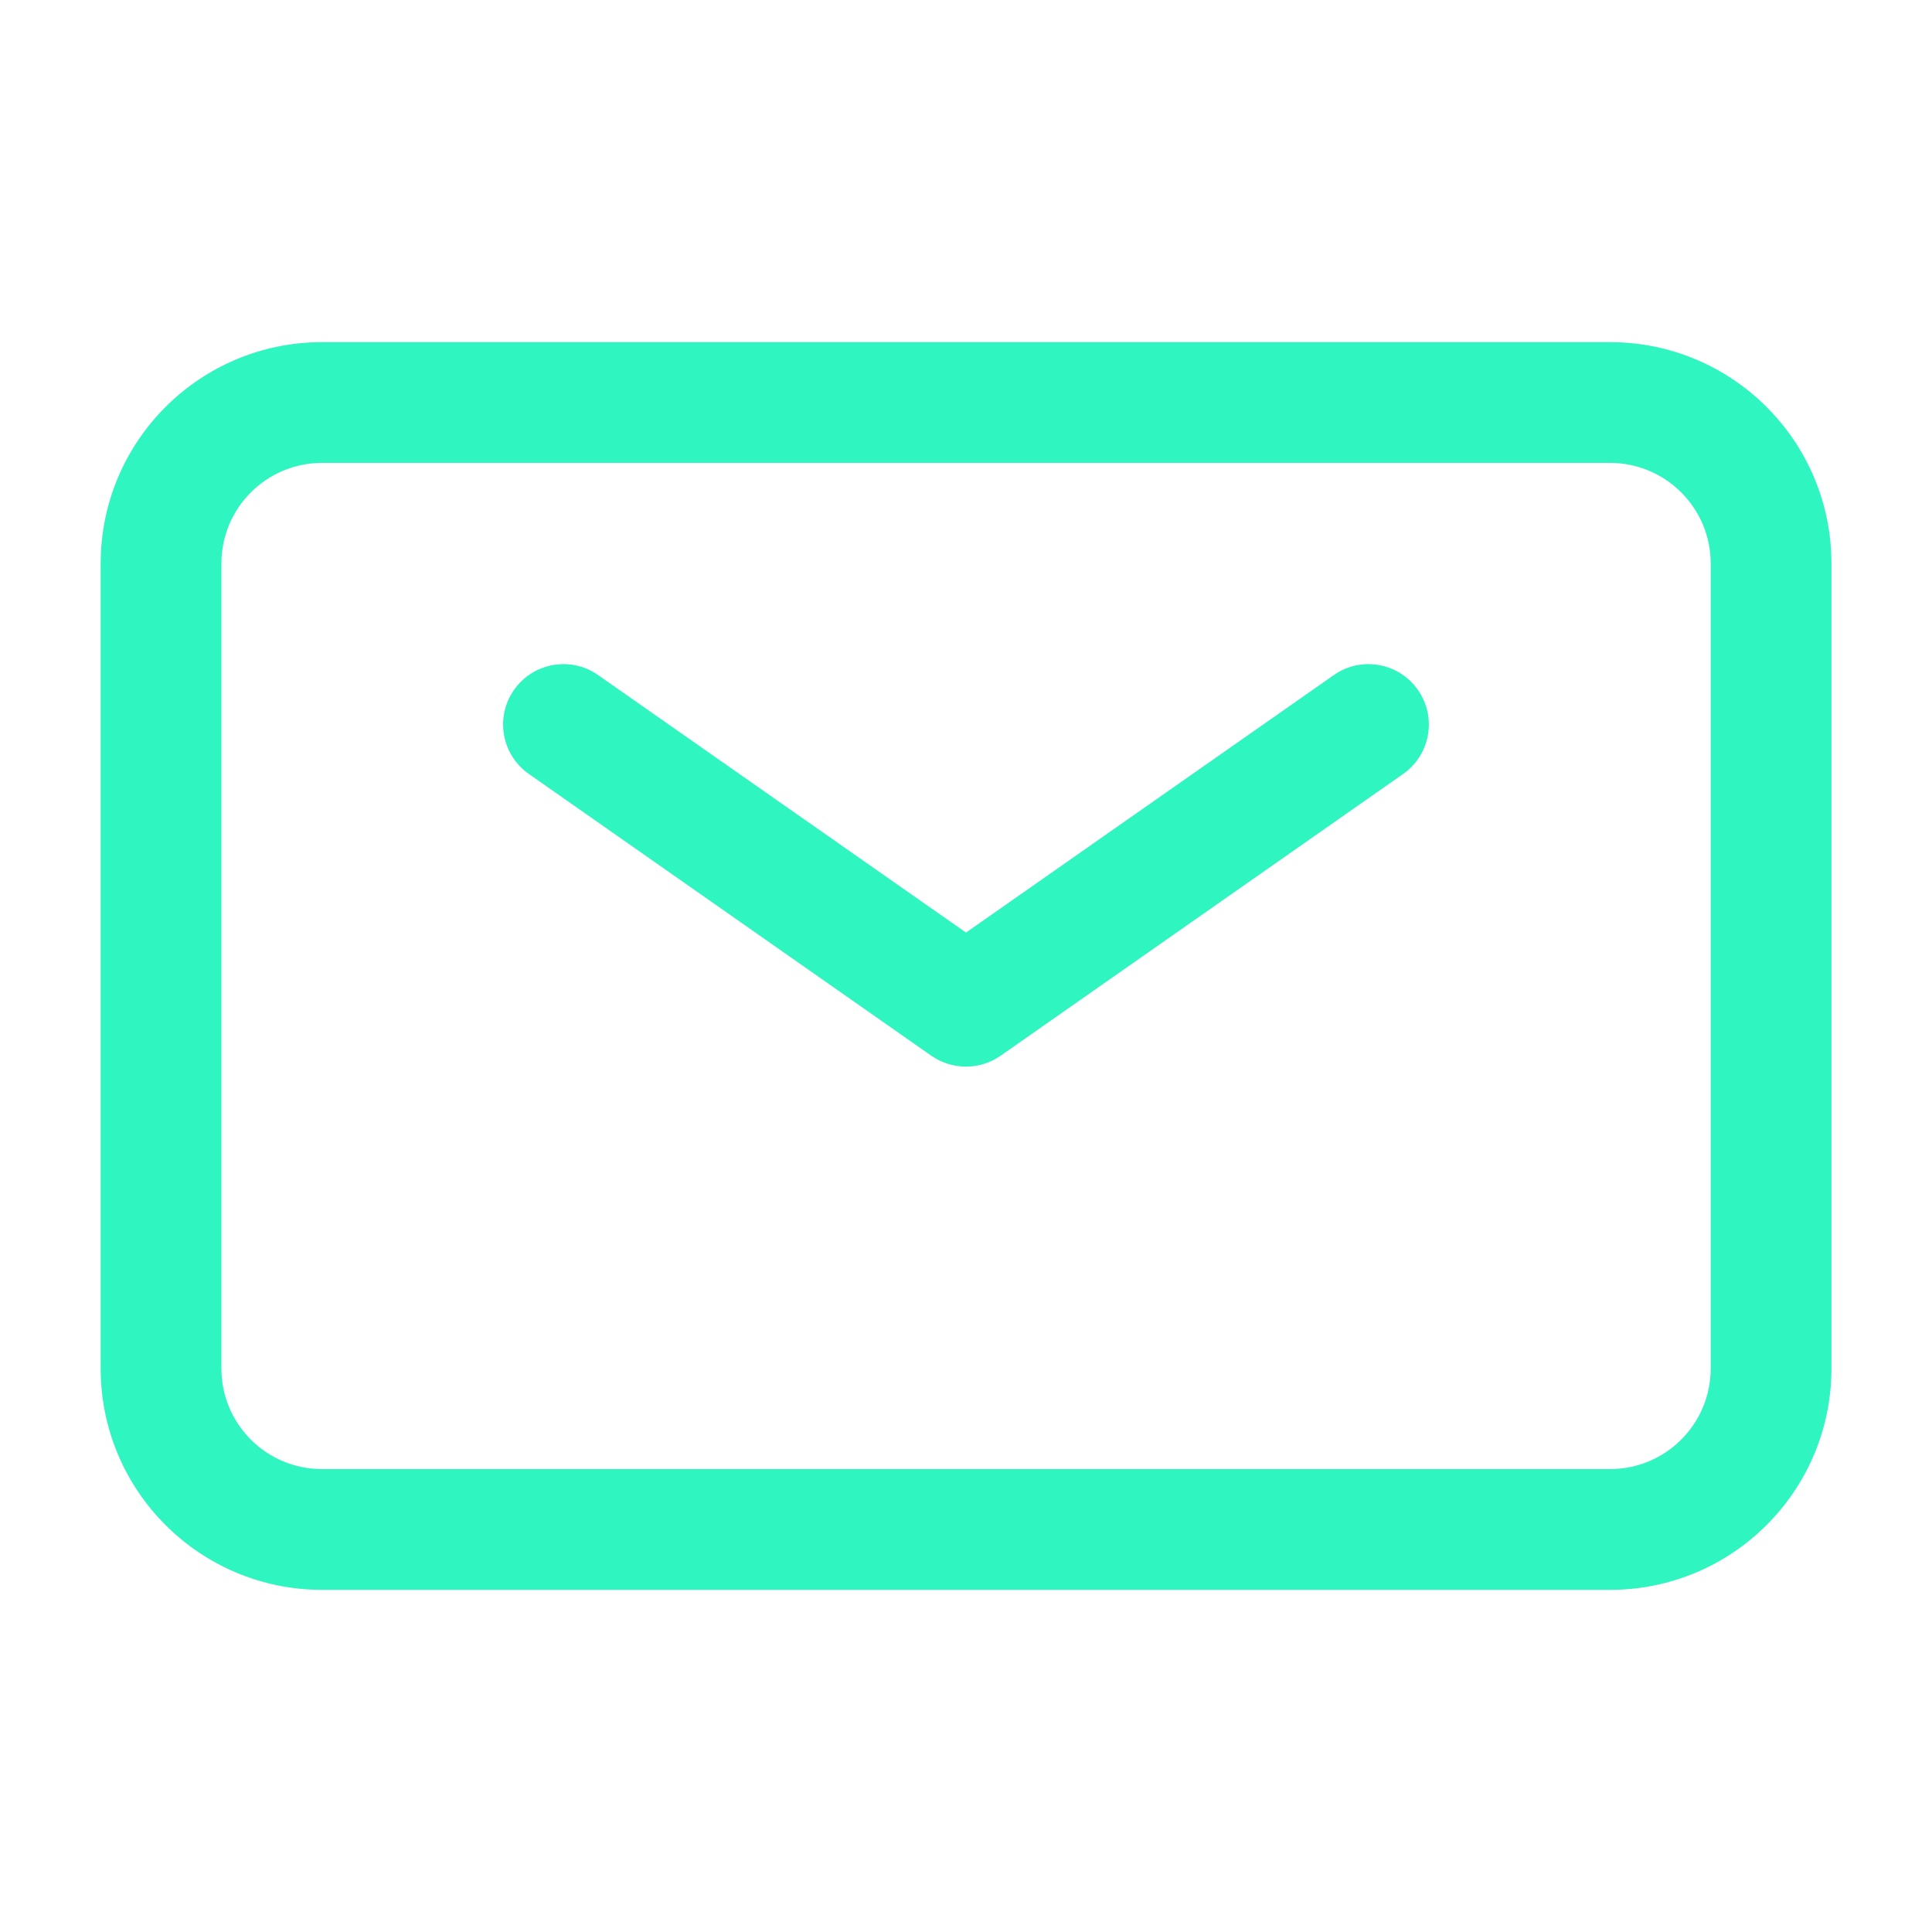
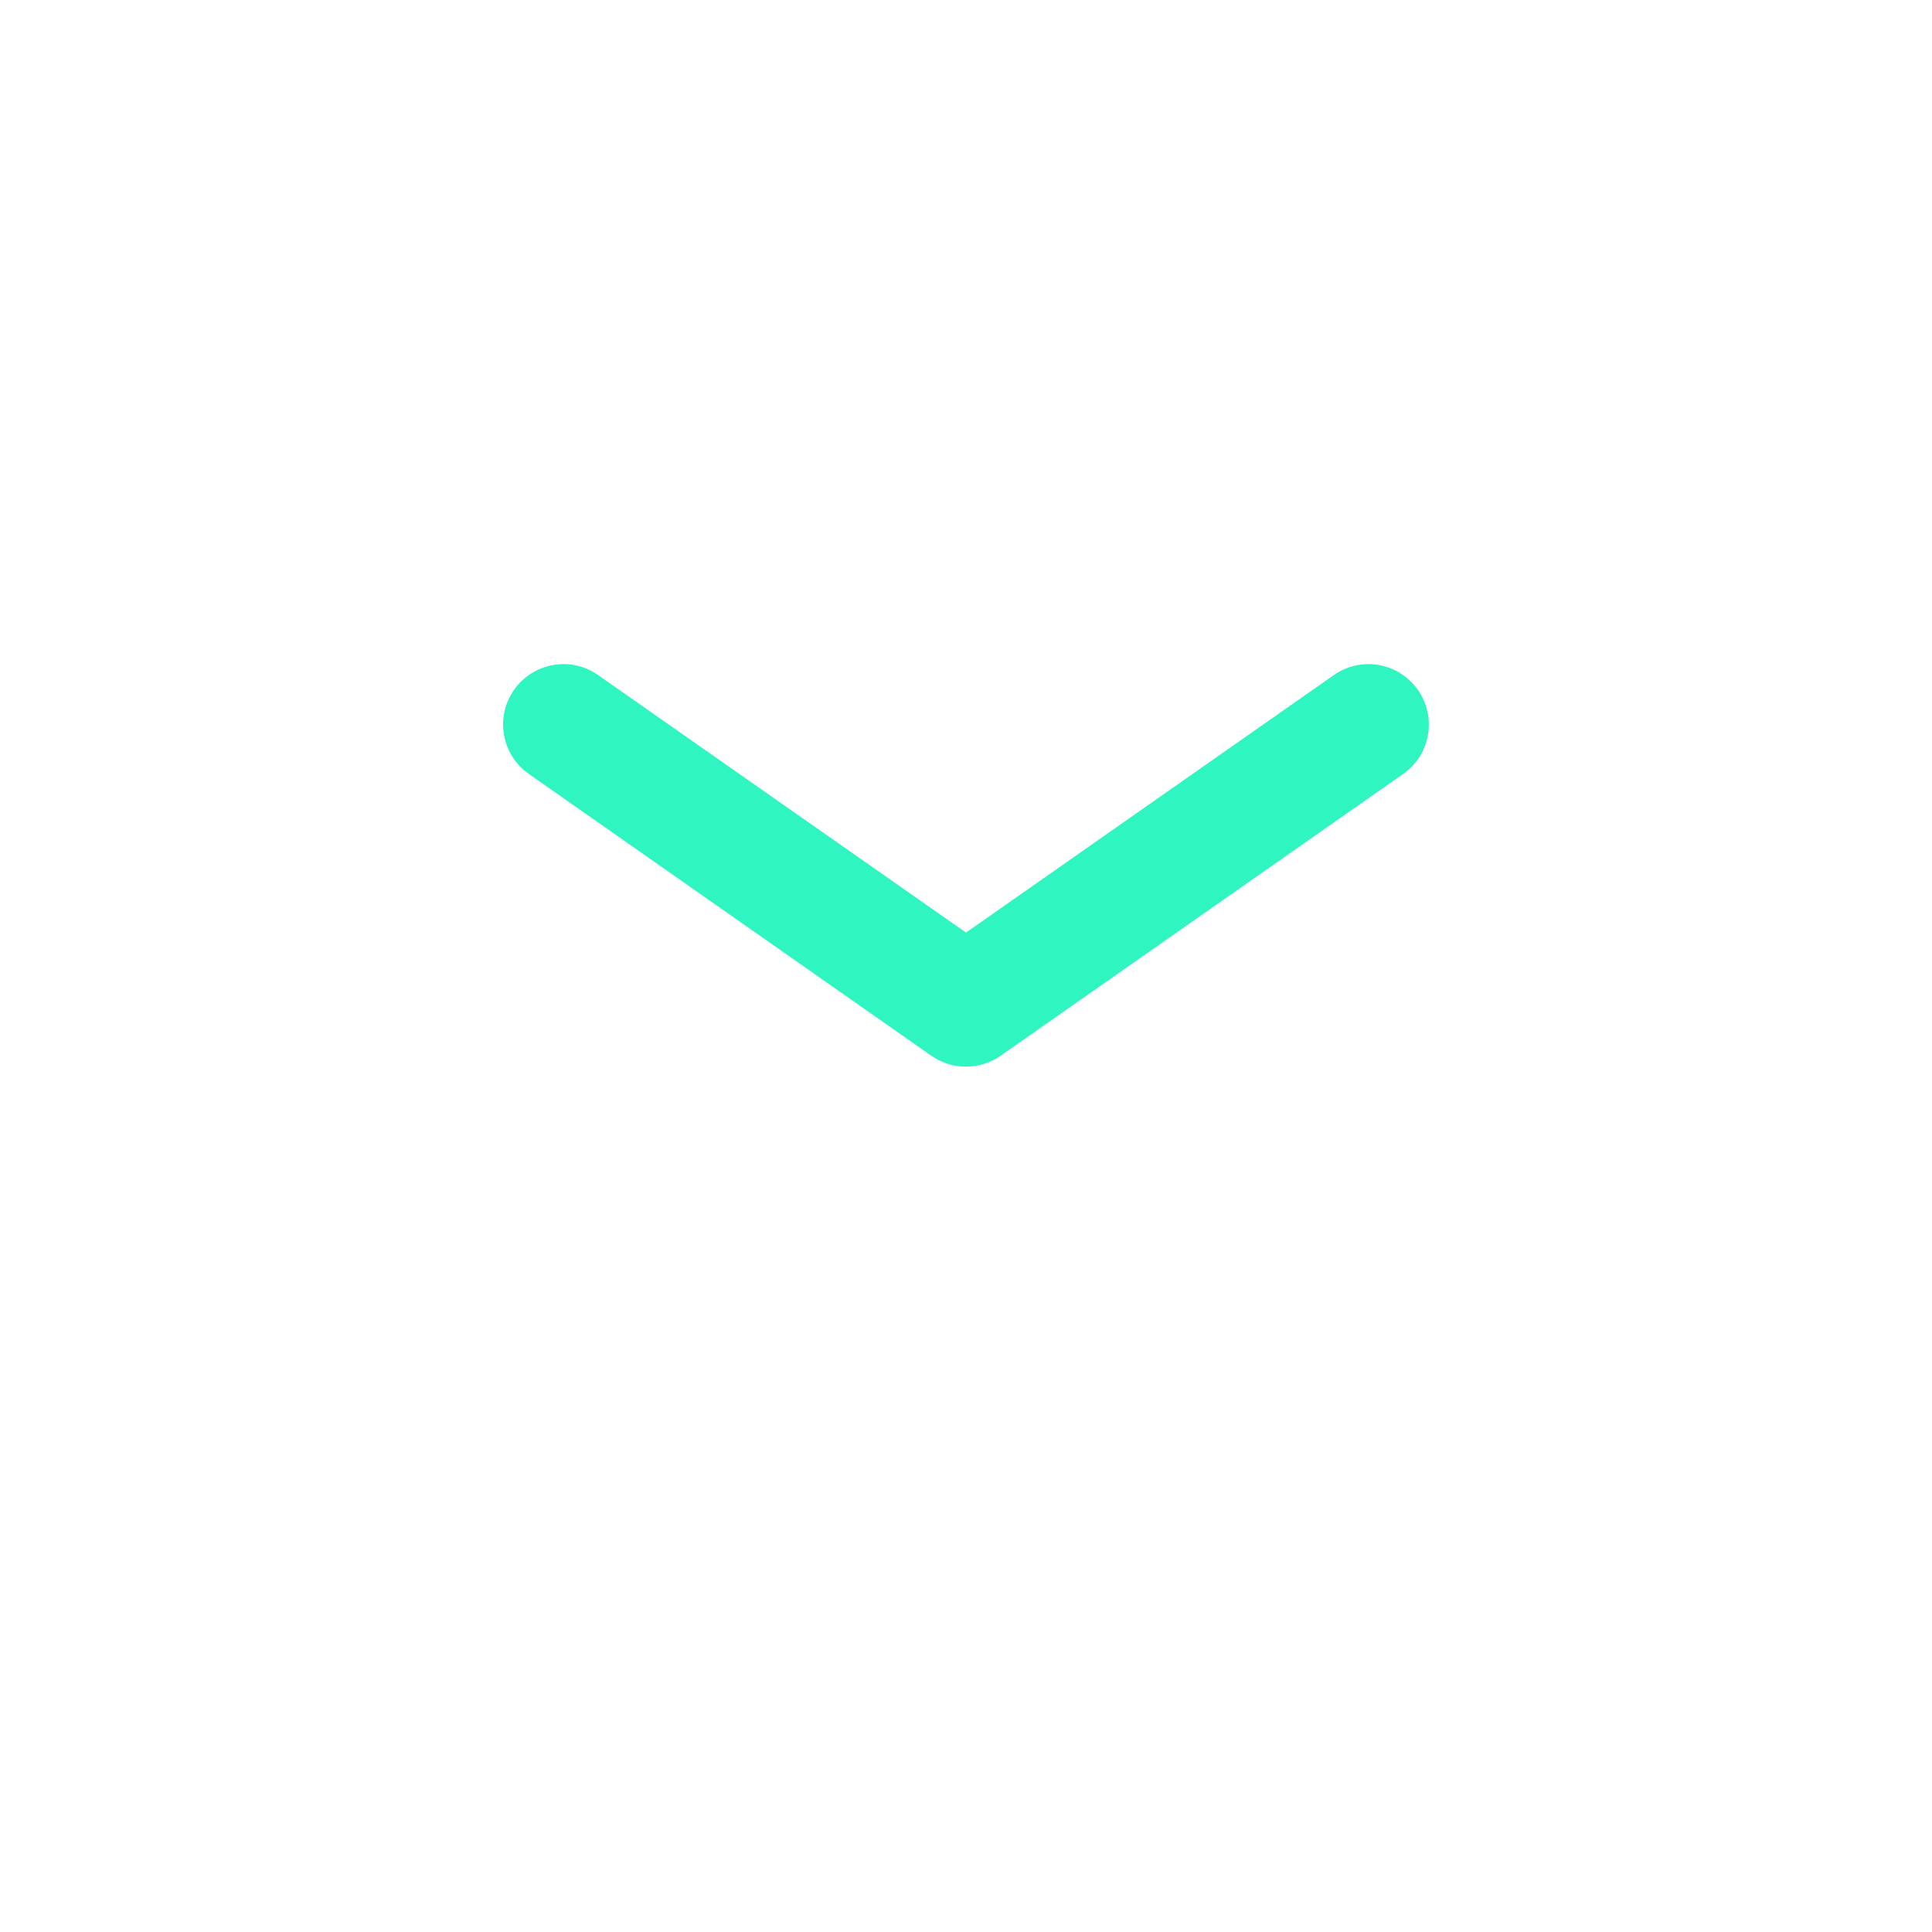
<svg xmlns="http://www.w3.org/2000/svg" width="20" height="20" viewBox="0 0 20 20" fill="none">
  <path fill-rule="evenodd" clip-rule="evenodd" d="M5.321 7.142C5.519 6.859 5.909 6.79 6.191 6.988L10 9.654L13.808 6.988C14.091 6.79 14.48 6.859 14.678 7.142C14.876 7.424 14.808 7.814 14.525 8.012L10.358 10.929C10.143 11.079 9.857 11.079 9.641 10.929L5.475 8.012C5.192 7.814 5.123 7.424 5.321 7.142Z" fill="#2FF5C0" />
-   <path fill-rule="evenodd" clip-rule="evenodd" d="M3.334 4.792C2.758 4.792 2.292 5.258 2.292 5.833V14.167C2.292 14.742 2.758 15.208 3.334 15.208H16.667C17.242 15.208 17.709 14.742 17.709 14.167V5.833C17.709 5.258 17.242 4.792 16.667 4.792H3.334ZM1.042 5.833C1.042 4.568 2.068 3.542 3.334 3.542H16.667C17.933 3.542 18.959 4.568 18.959 5.833V14.167C18.959 15.432 17.933 16.458 16.667 16.458H3.334C2.068 16.458 1.042 15.432 1.042 14.167V5.833Z" fill="#2FF5C0" />
</svg>